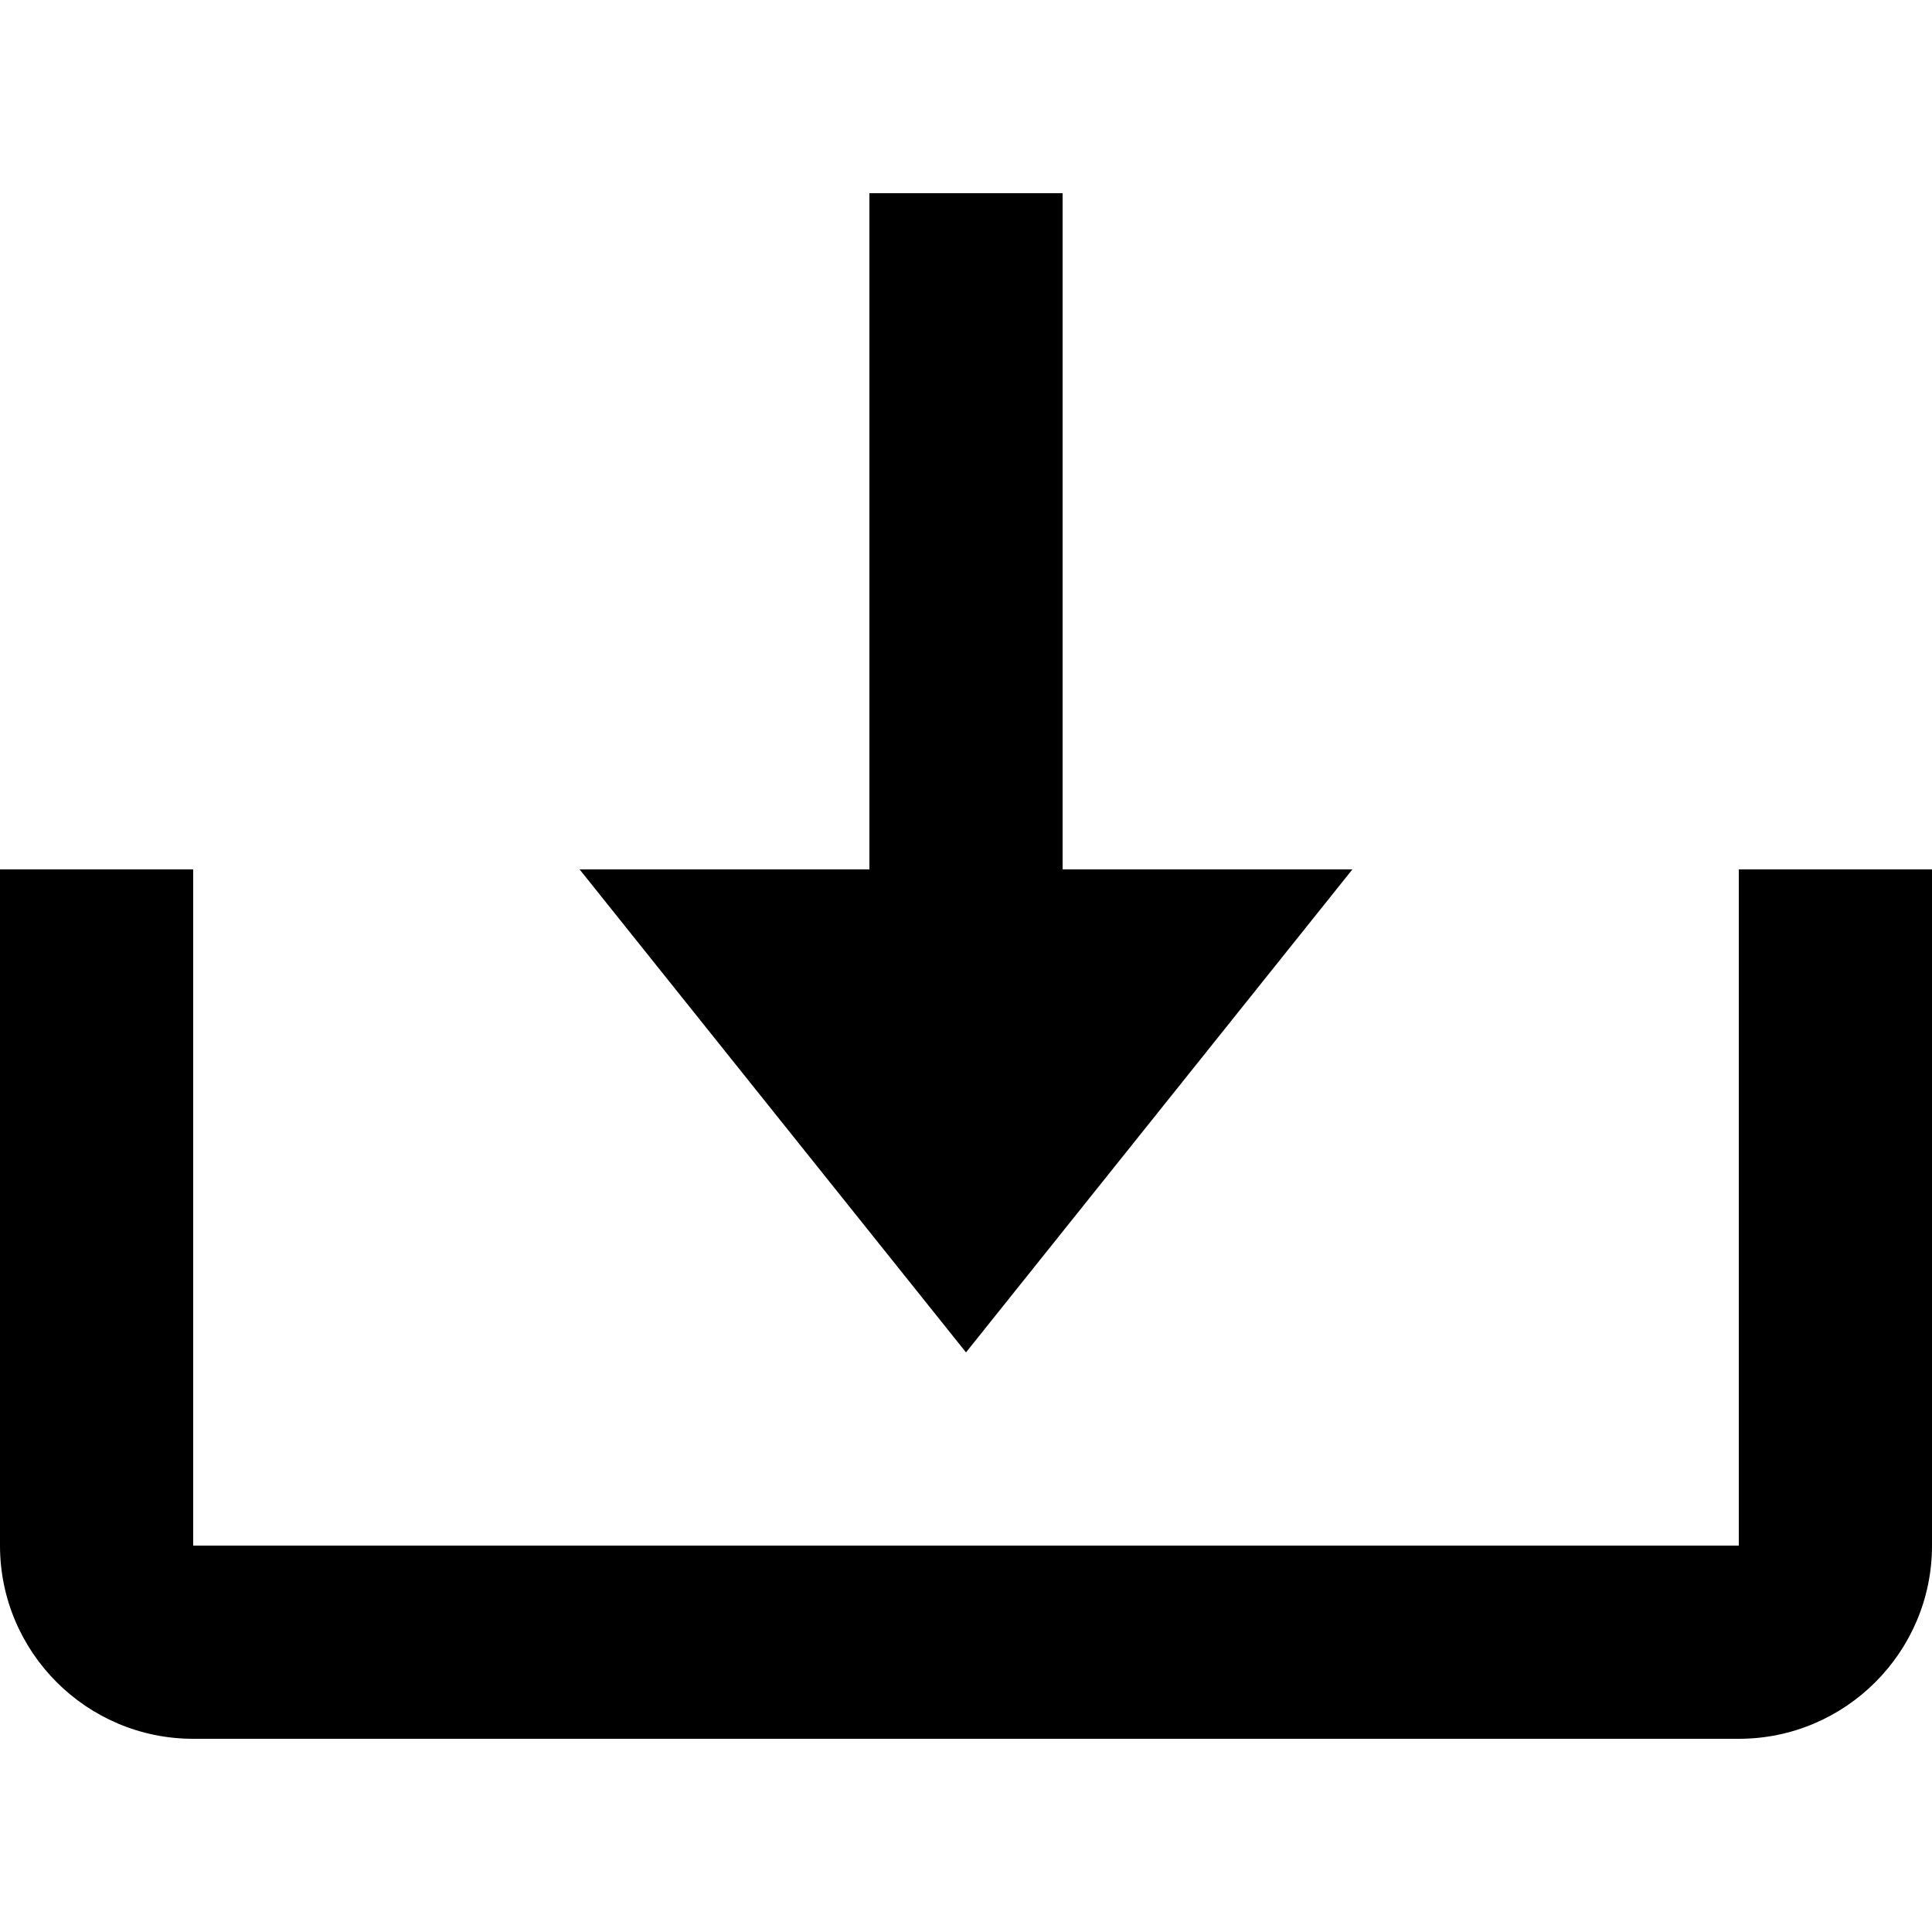
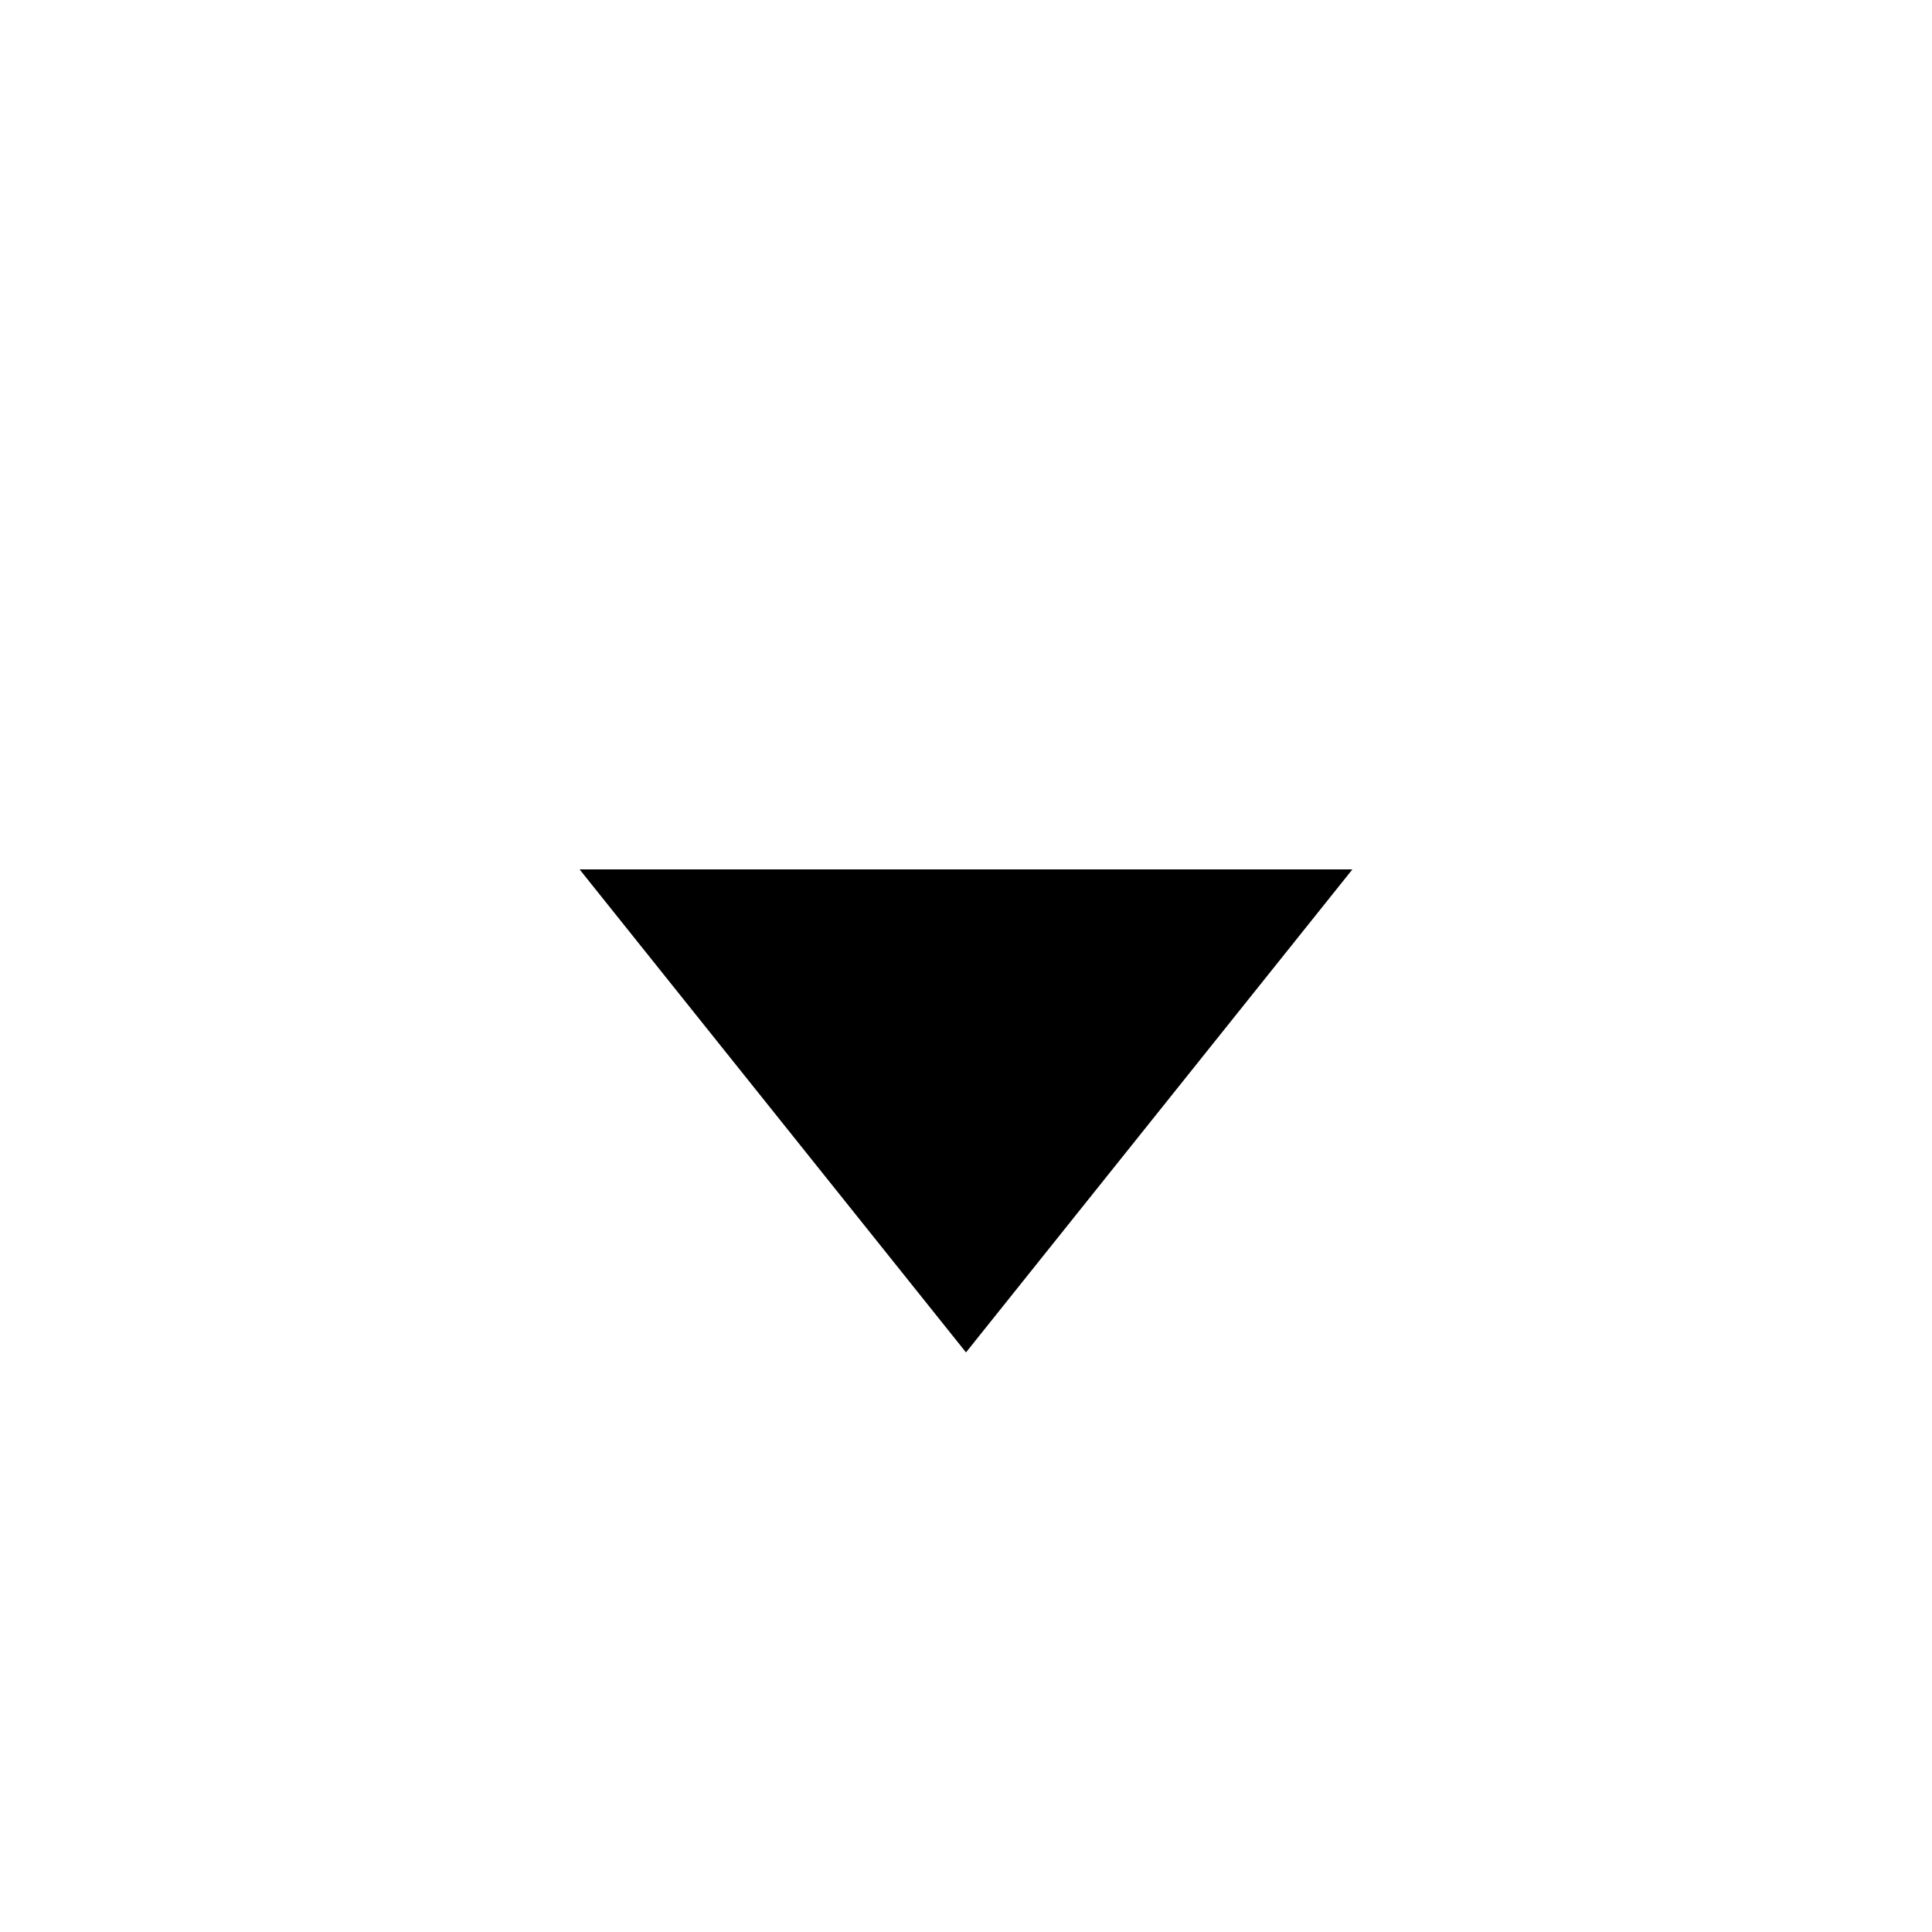
<svg xmlns="http://www.w3.org/2000/svg" width="20" height="20" viewBox="0 0 20 20" fill="none">
  <g id="icon">
    <g id="icon_2">
-       <path d="M10 14L14 9H11V2H9V9H6L10 14Z" fill="black" />
-       <path d="M18 16H2V9H0V16C0 17.103 0.897 18 2 18H18C19.103 18 20 17.103 20 16V9H18V16Z" fill="black" />
+       <path d="M10 14L14 9H11V2V9H6L10 14Z" fill="black" />
    </g>
  </g>
</svg>